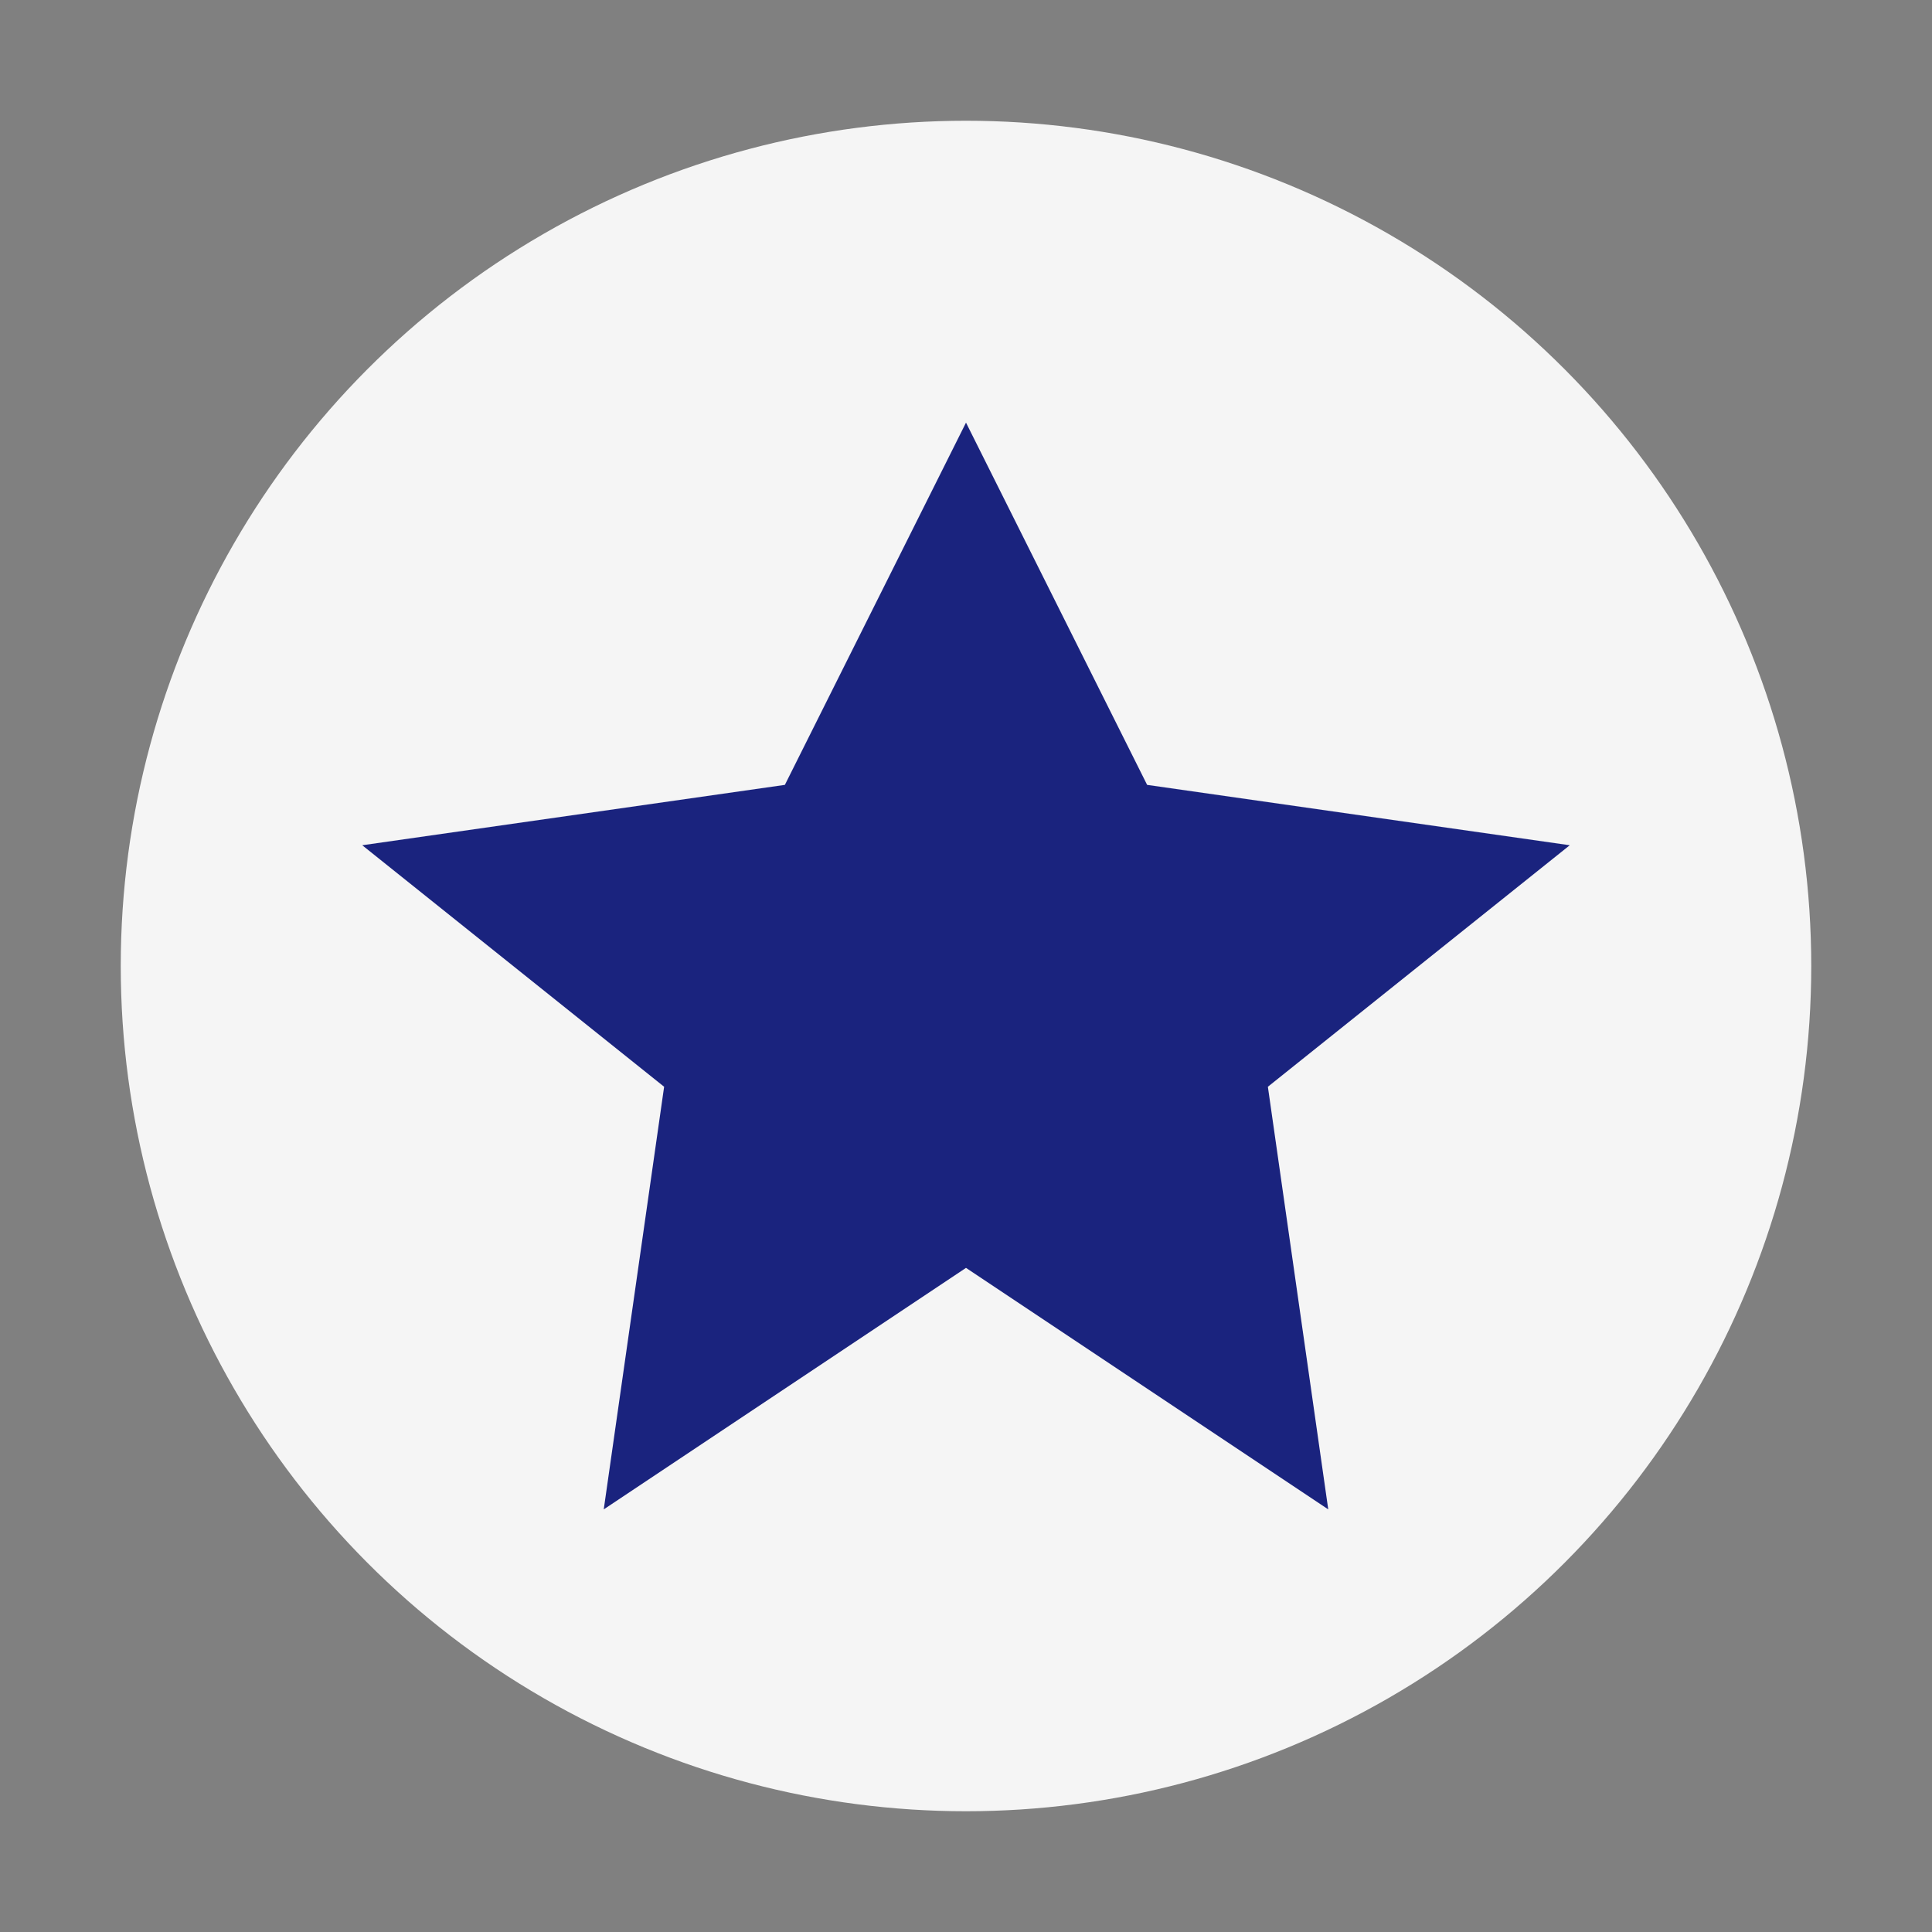
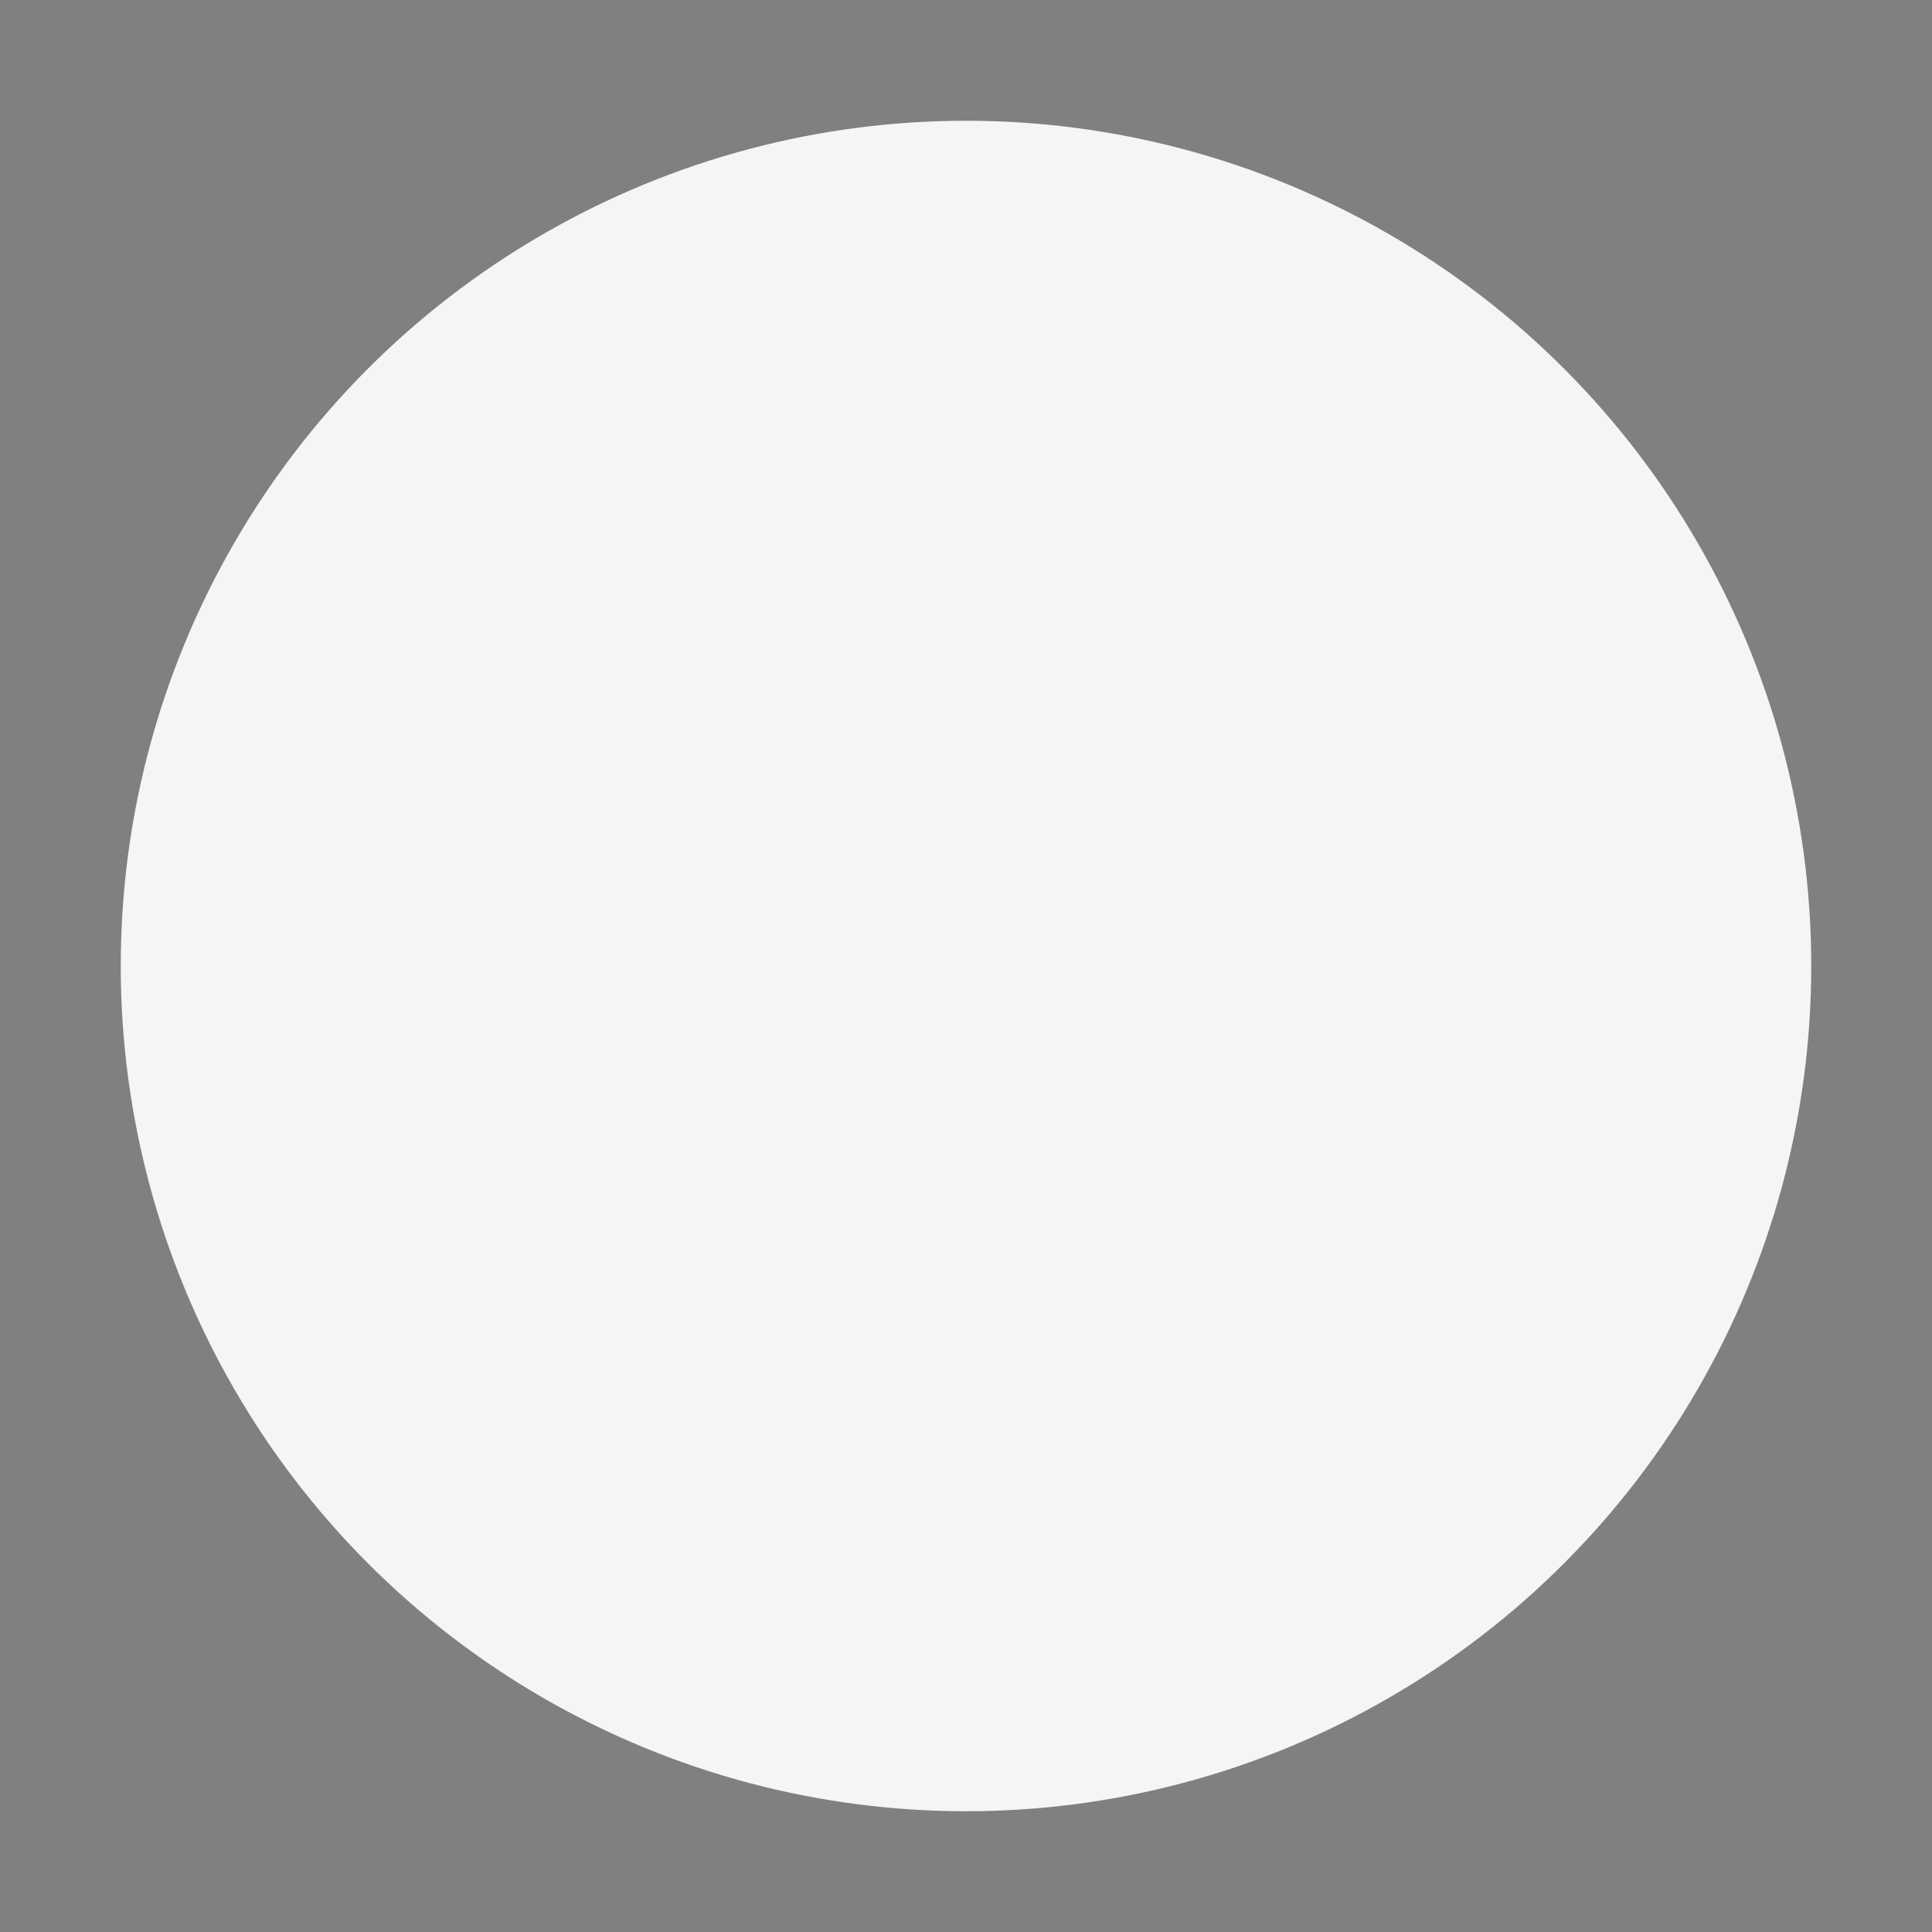
<svg xmlns="http://www.w3.org/2000/svg" width="32" height="32" viewBox="0 0 32 32">
  <rect x="0" y="0" width="32" height="32" fill="#808080" stroke="none" />
  <circle cx="16" cy="16" r="14" fill="#F5F5F5" />
-   <polygon points="16,7 19,13 26,14 21,18 22,25 16,21 10,25 11,18 6,14 13,13" fill="#1A237E" />
</svg>